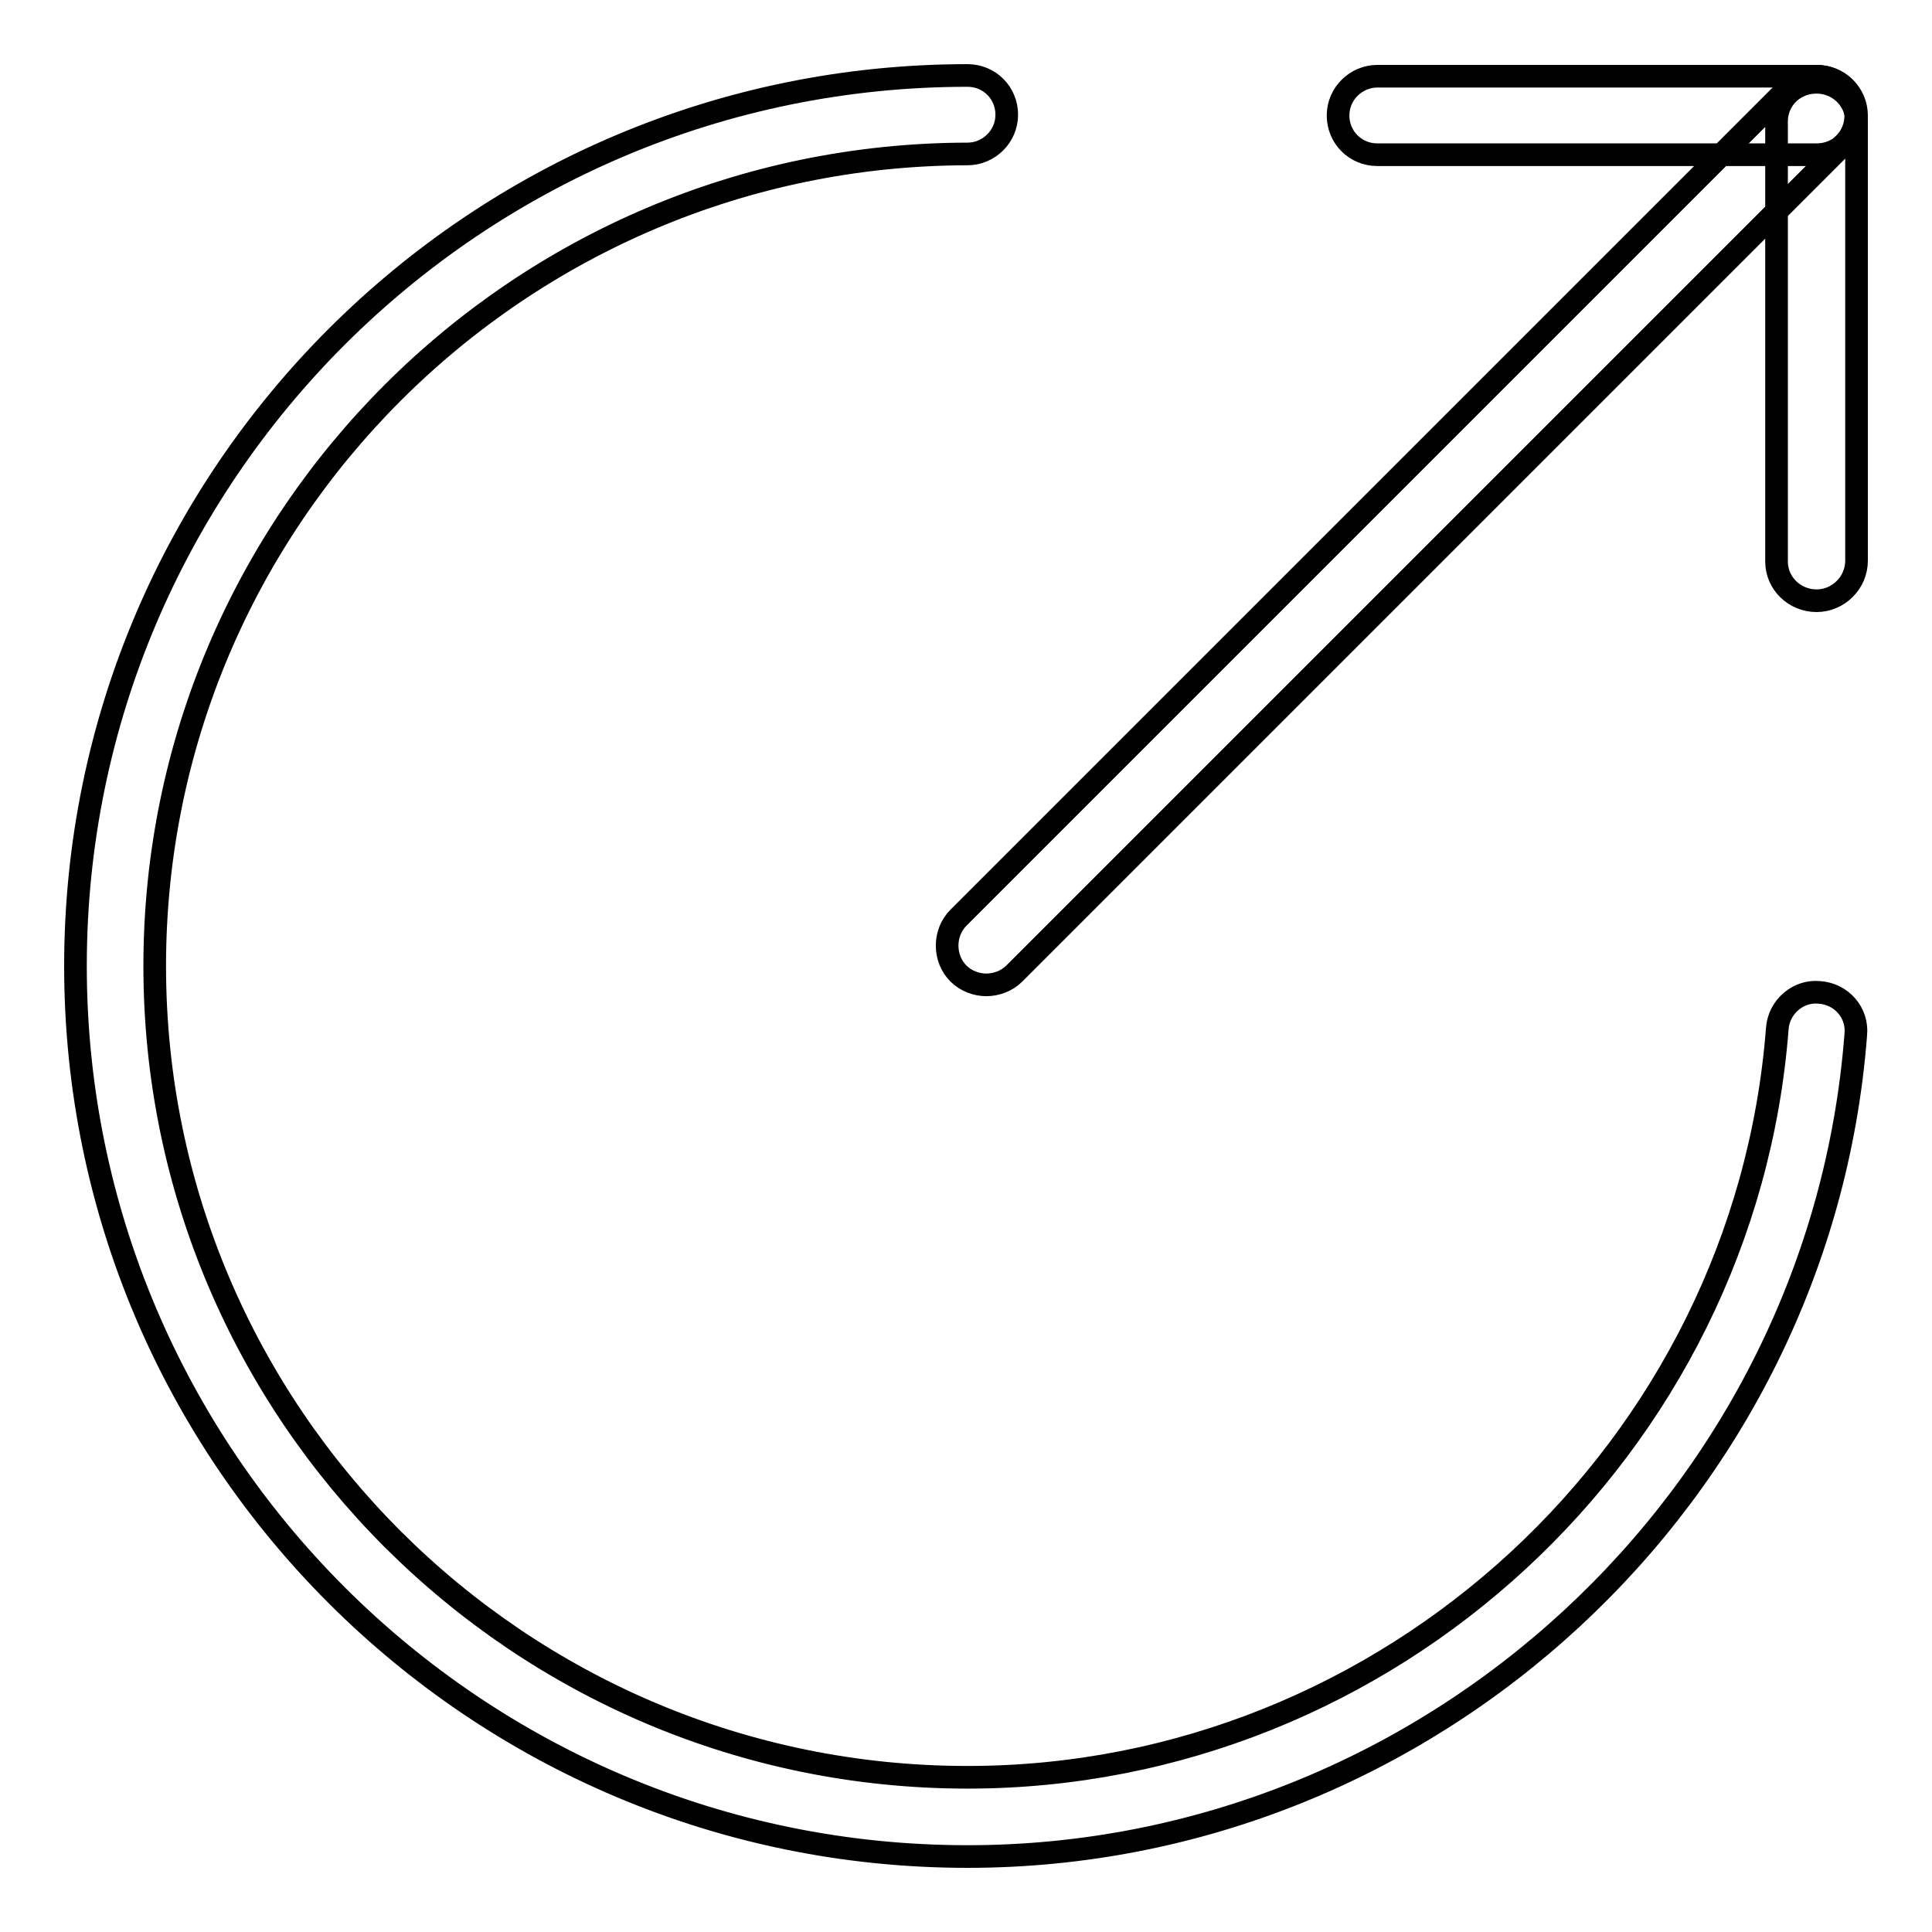
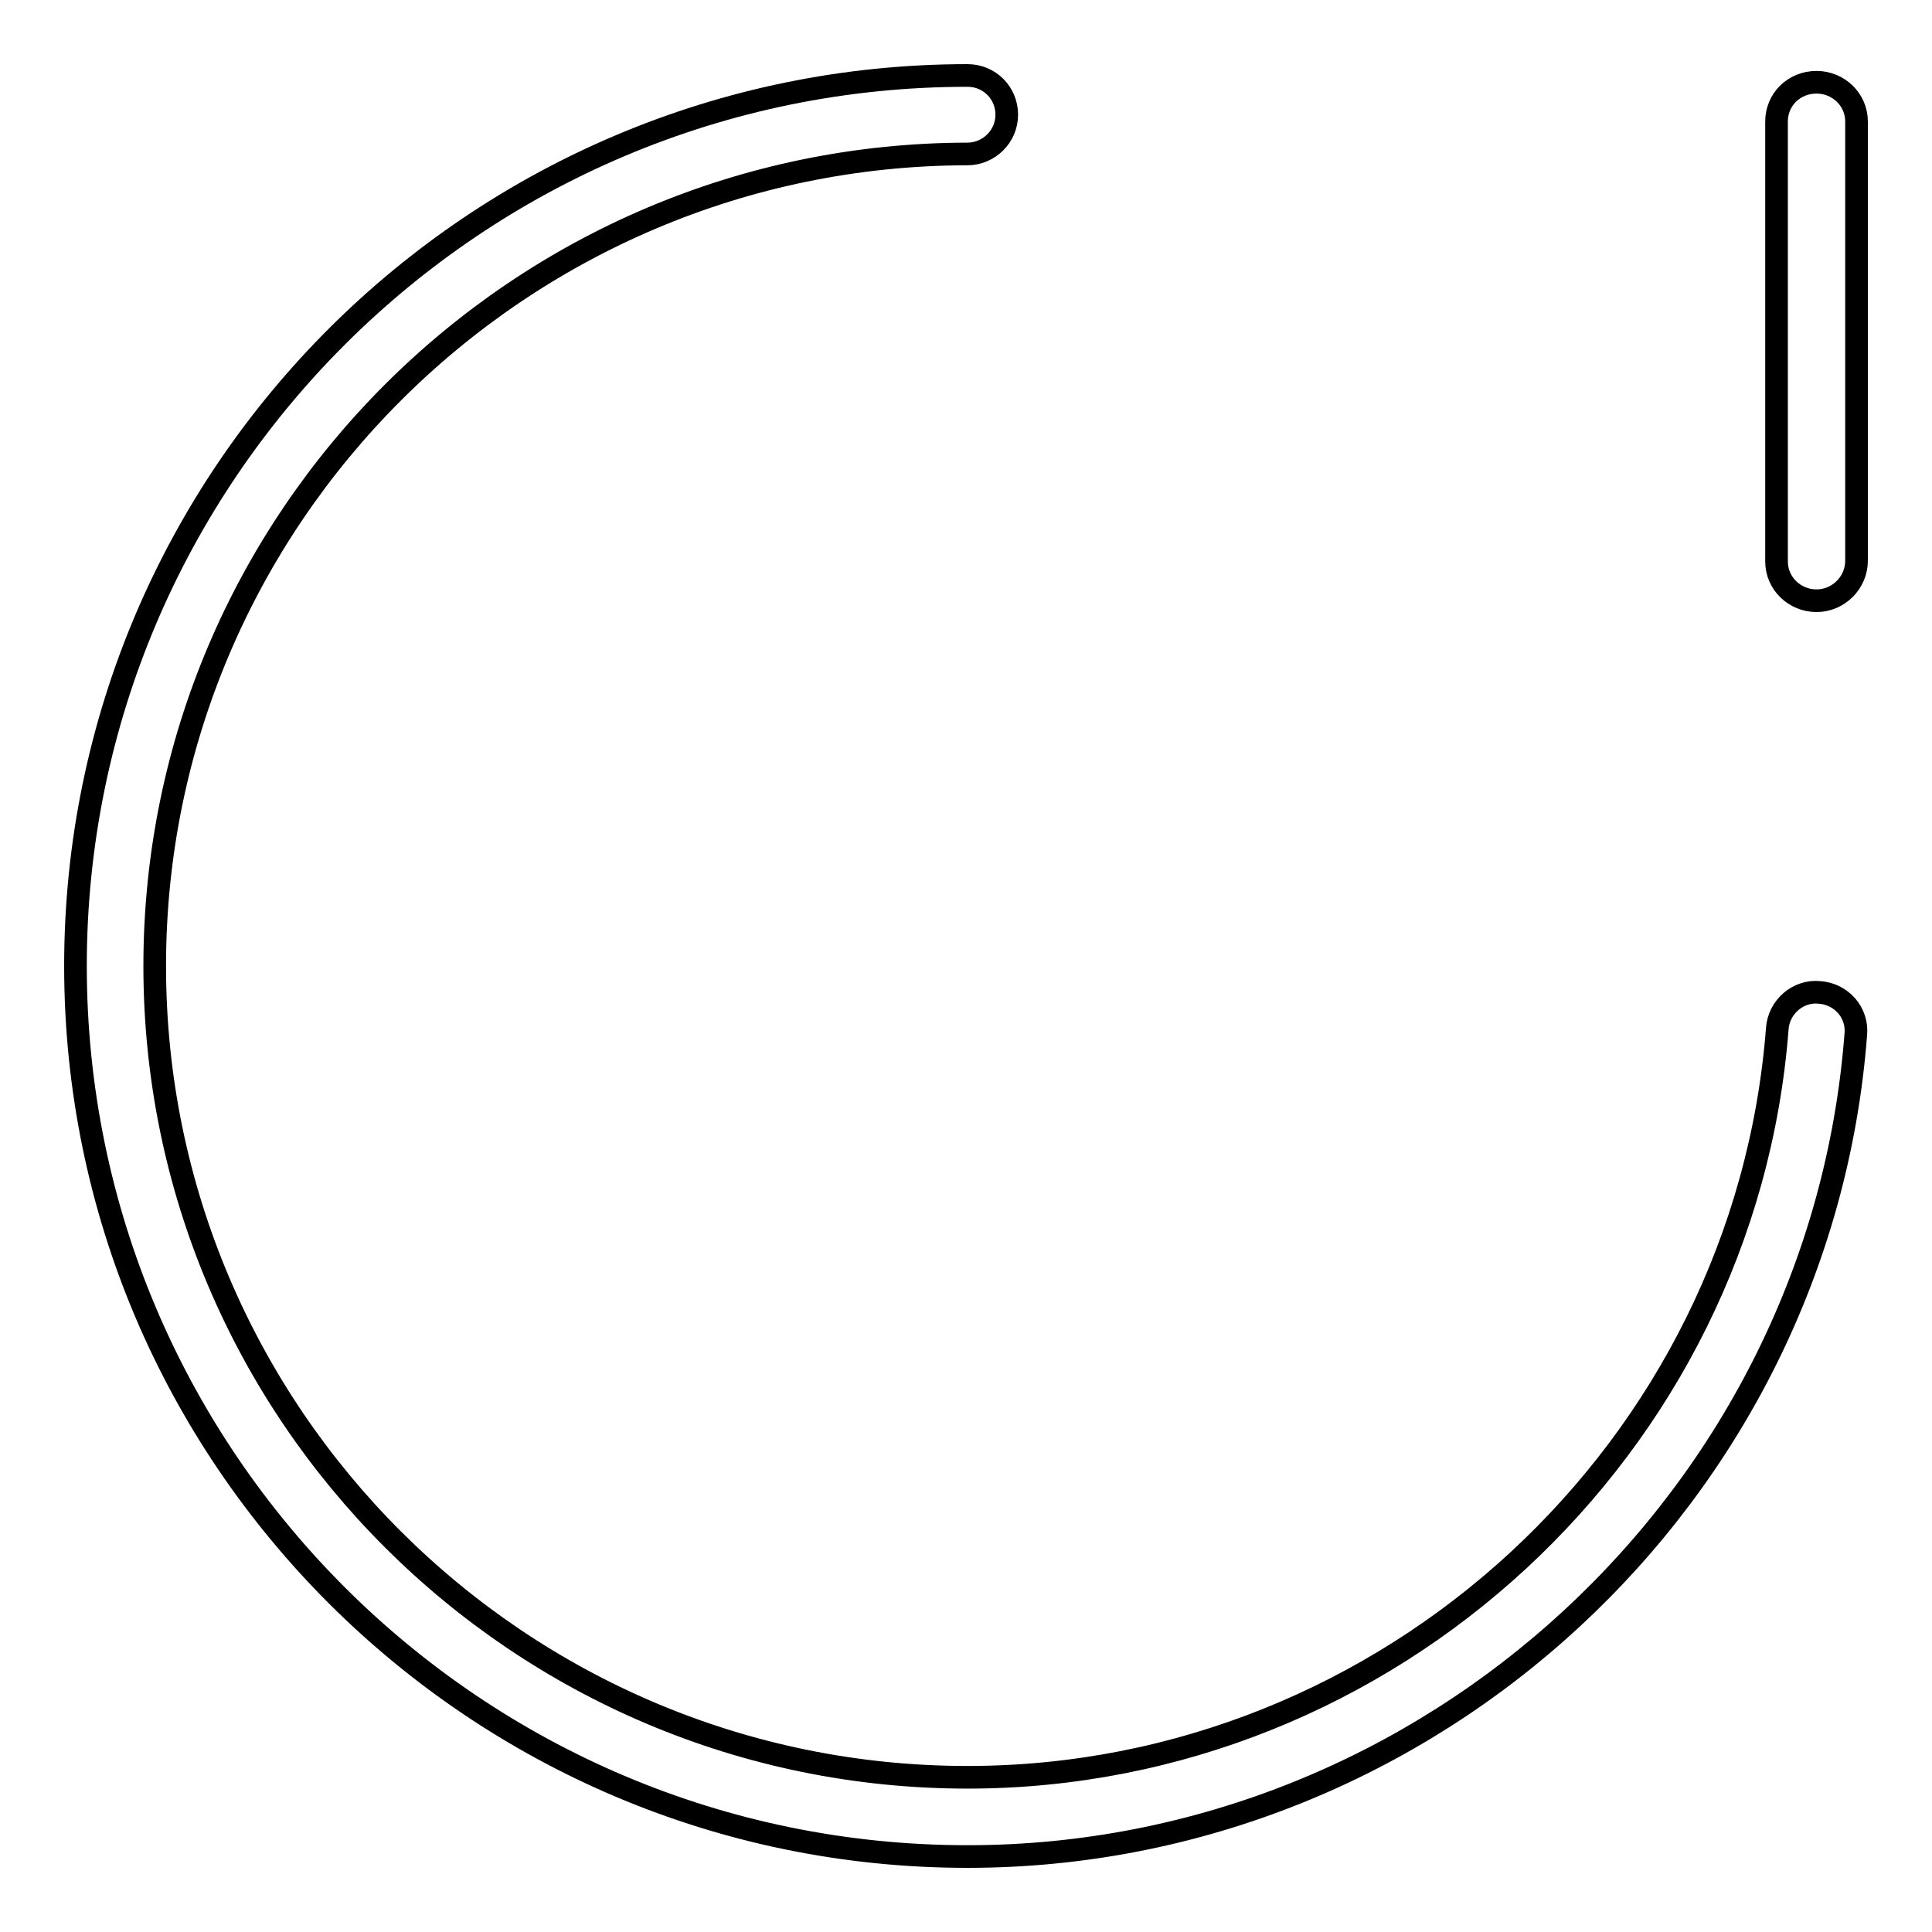
<svg xmlns="http://www.w3.org/2000/svg" version="1.1" x="0px" y="0px" viewBox="0 0 256 256" enable-background="new 0 0 256 256" xml:space="preserve">
  <g>
    <g>
      <path stroke-width="3" fill-opacity="0" stroke="#000000" d="M128.2,246C63,246,10,193.1,10,128C10,62.9,63,10,128.2,10c2.9,0,5.2,2.3,5.2,5.2c0,2.9-2.4,5.2-5.2,5.2C68.8,20.5,20.5,68.7,20.5,128c0,59.3,48.3,107.5,107.7,107.5c55.9,0,103-43.6,107.3-99.2c0.2-2.9,2.8-5.1,5.6-4.8c2.9,0.2,5.1,2.7,4.8,5.6C241.2,198.2,189.5,246,128.2,246L128.2,246z" />
-       <path stroke-width="3" fill-opacity="0" stroke="#000000" d="M130.7,130.5c-1.3,0-2.7-0.5-3.7-1.5c-2-2-2-5.4,0-7.4l110-110c2-2,5.4-2,7.4,0c2,2,2,5.4,0,7.4l-110,110C133.4,130,132,130.5,130.7,130.5L130.7,130.5z" />
-       <path stroke-width="3" fill-opacity="0" stroke="#000000" d="M240.7,79.6c-2.9,0-5.3-2.3-5.3-5.2V16.1c0-2.9,2.3-5.2,5.3-5.2c2.9,0,5.3,2.3,5.3,5.2v58.2C246,77.2,243.6,79.6,240.7,79.6L240.7,79.6z" />
-       <path stroke-width="3" fill-opacity="0" stroke="#000000" d="M182.5,20.5c-2.9,0-5.2-2.3-5.2-5.2s2.4-5.2,5.2-5.2h58.2c2.9,0,5.3,2.3,5.3,5.2c0,2.9-2.3,5.2-5.3,5.2L182.5,20.5L182.5,20.5z" />
+       <path stroke-width="3" fill-opacity="0" stroke="#000000" d="M240.7,79.6c-2.9,0-5.3-2.3-5.3-5.2V16.1c0-2.9,2.3-5.2,5.3-5.2c2.9,0,5.3,2.3,5.3,5.2v58.2C246,77.2,243.6,79.6,240.7,79.6z" />
    </g>
  </g>
</svg>